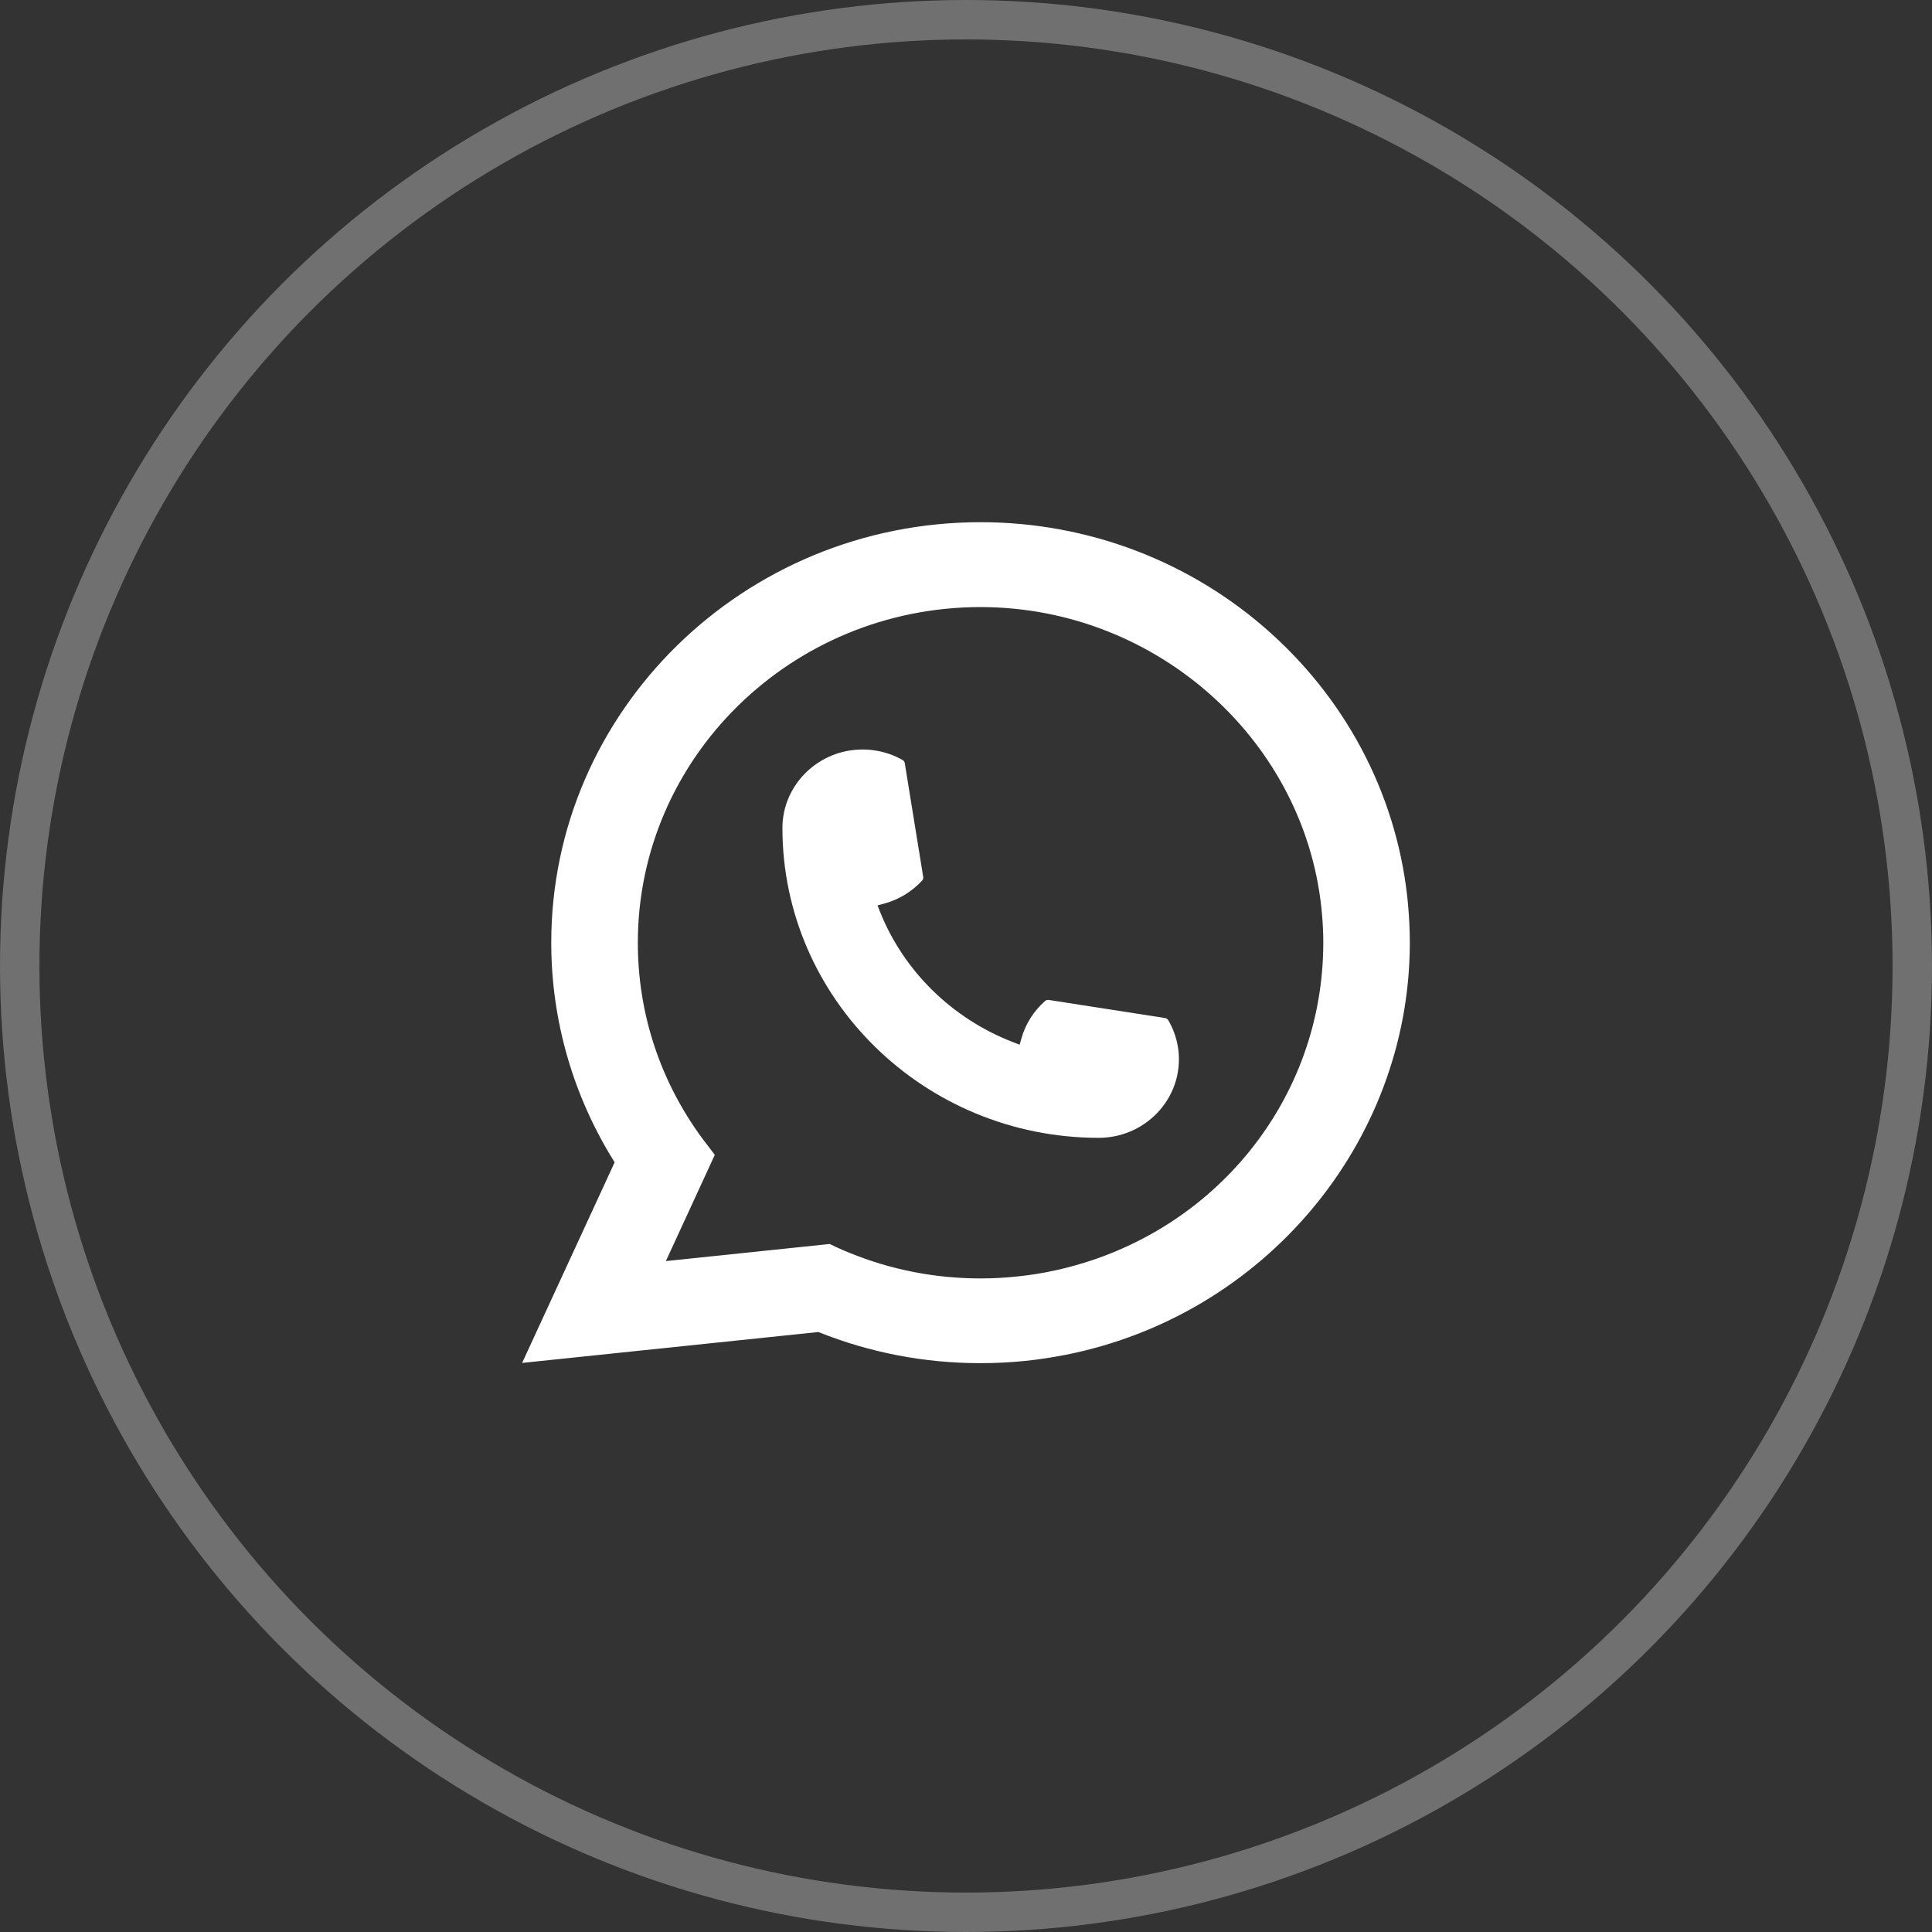
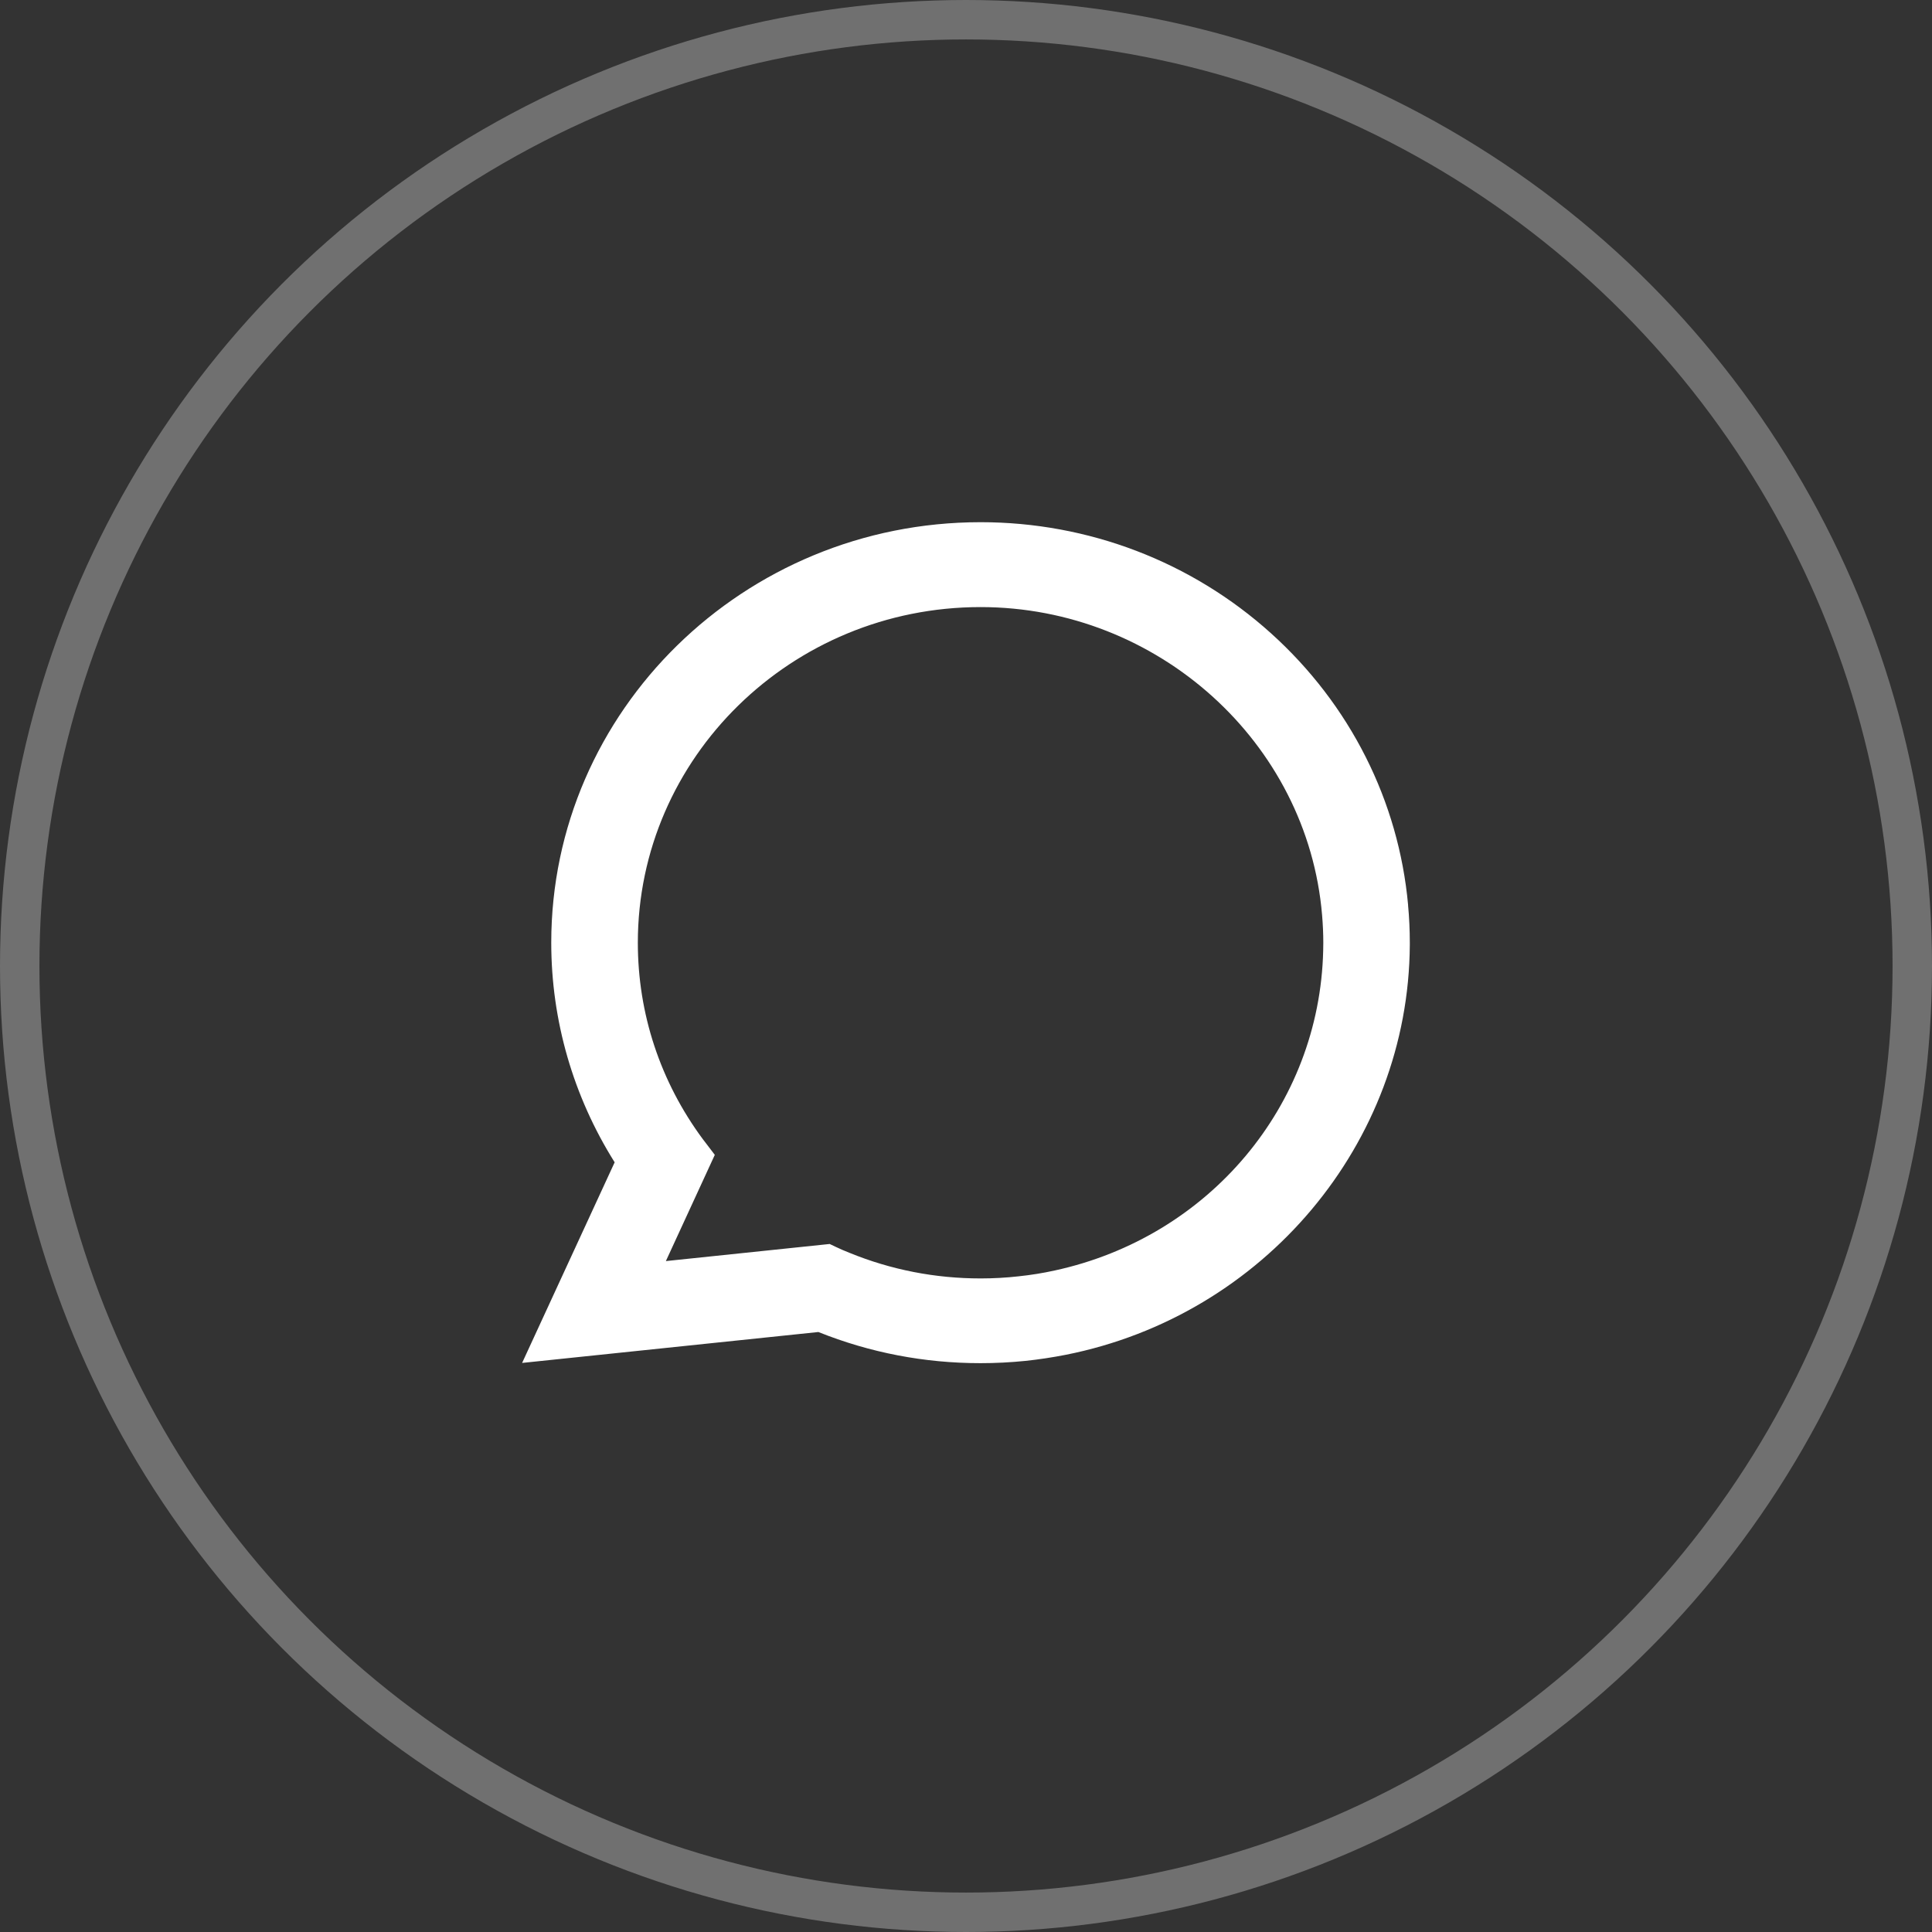
<svg xmlns="http://www.w3.org/2000/svg" width="49" height="49" viewBox="0 0 49 49" fill="none">
  <rect x="0" y="0" width="49" height="49" fill="#333333" stroke="none" />
  <circle cx="24.5" cy="24.5" r="24" stroke="white" stroke-opacity="0.3" />
-   <path d="M27.867 28.858C23.444 28.858 19.845 25.332 19.844 21C19.845 19.902 20.758 19.009 21.877 19.009C21.992 19.009 22.106 19.018 22.215 19.037C22.454 19.076 22.682 19.156 22.892 19.276C22.922 19.293 22.942 19.322 22.947 19.355L23.415 22.241C23.421 22.275 23.41 22.308 23.387 22.333C23.129 22.613 22.799 22.815 22.433 22.915L22.256 22.964L22.322 23.131C22.925 24.635 24.153 25.837 25.69 26.43L25.86 26.496L25.91 26.323C26.013 25.963 26.219 25.641 26.505 25.388C26.525 25.369 26.553 25.36 26.581 25.36C26.587 25.36 26.593 25.36 26.6 25.361L29.546 25.819C29.581 25.825 29.61 25.844 29.629 25.873C29.75 26.078 29.831 26.302 29.872 26.537C29.892 26.642 29.9 26.752 29.9 26.867C29.9 27.964 28.988 28.857 27.867 28.858Z" fill="white" />
  <path d="M35.713 22.957C35.475 20.317 34.24 17.868 32.236 16.062C30.22 14.245 27.604 13.244 24.869 13.244C18.865 13.244 13.981 18.028 13.981 23.908C13.981 25.882 14.537 27.804 15.589 29.479L13.242 34.567L20.756 33.783C22.062 34.307 23.445 34.573 24.868 34.573C25.242 34.573 25.626 34.554 26.011 34.515C26.35 34.479 26.692 34.427 27.029 34.361C32.056 33.365 35.727 28.995 35.756 23.965V23.908C35.756 23.588 35.741 23.268 35.712 22.959L35.713 22.957ZM21.045 31.55L16.888 31.984L18.129 29.29L17.881 28.964C17.863 28.941 17.845 28.917 17.824 28.89C16.746 27.432 16.177 25.71 16.177 23.91C16.177 19.215 20.076 15.397 24.869 15.397C29.359 15.397 33.164 18.828 33.531 23.207C33.551 23.442 33.562 23.678 33.562 23.911C33.562 23.977 33.56 24.042 33.559 24.112C33.467 28.039 30.666 31.374 26.748 32.223C26.449 32.289 26.143 32.338 25.837 32.37C25.52 32.406 25.195 32.424 24.871 32.424C23.72 32.424 22.601 32.206 21.544 31.774C21.426 31.728 21.311 31.678 21.204 31.627L21.046 31.552L21.045 31.55Z" fill="white" />
</svg>